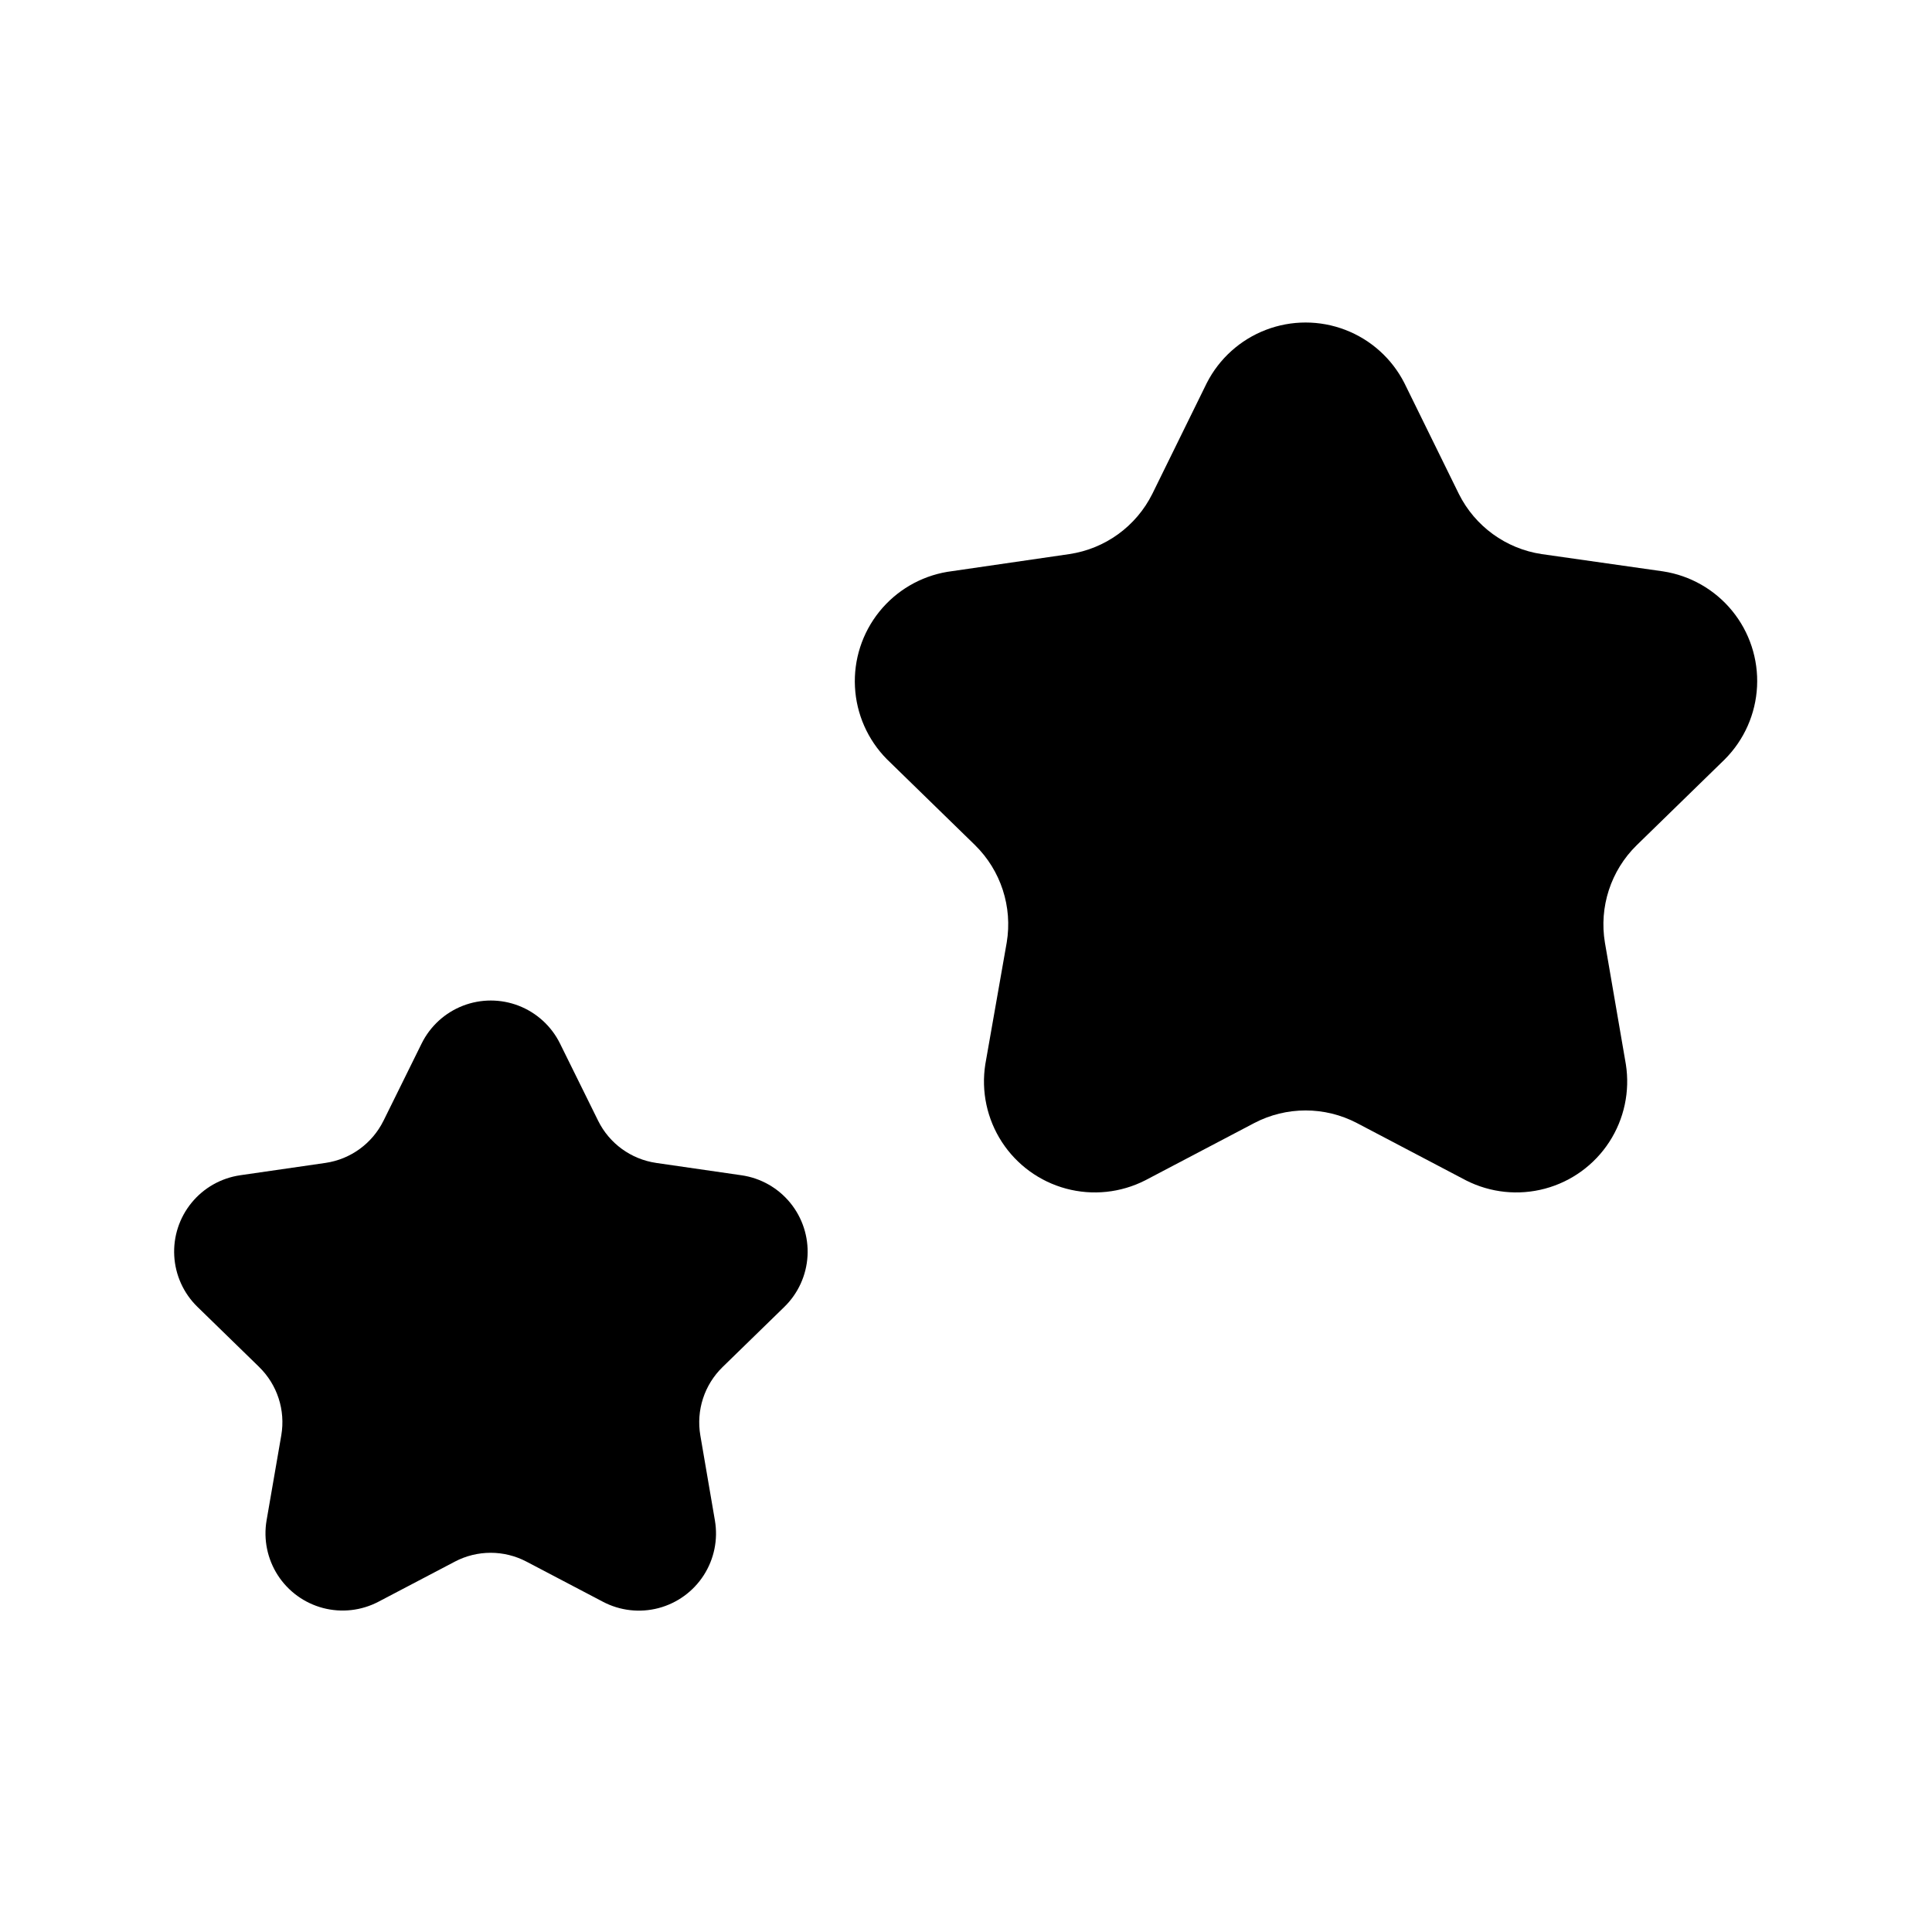
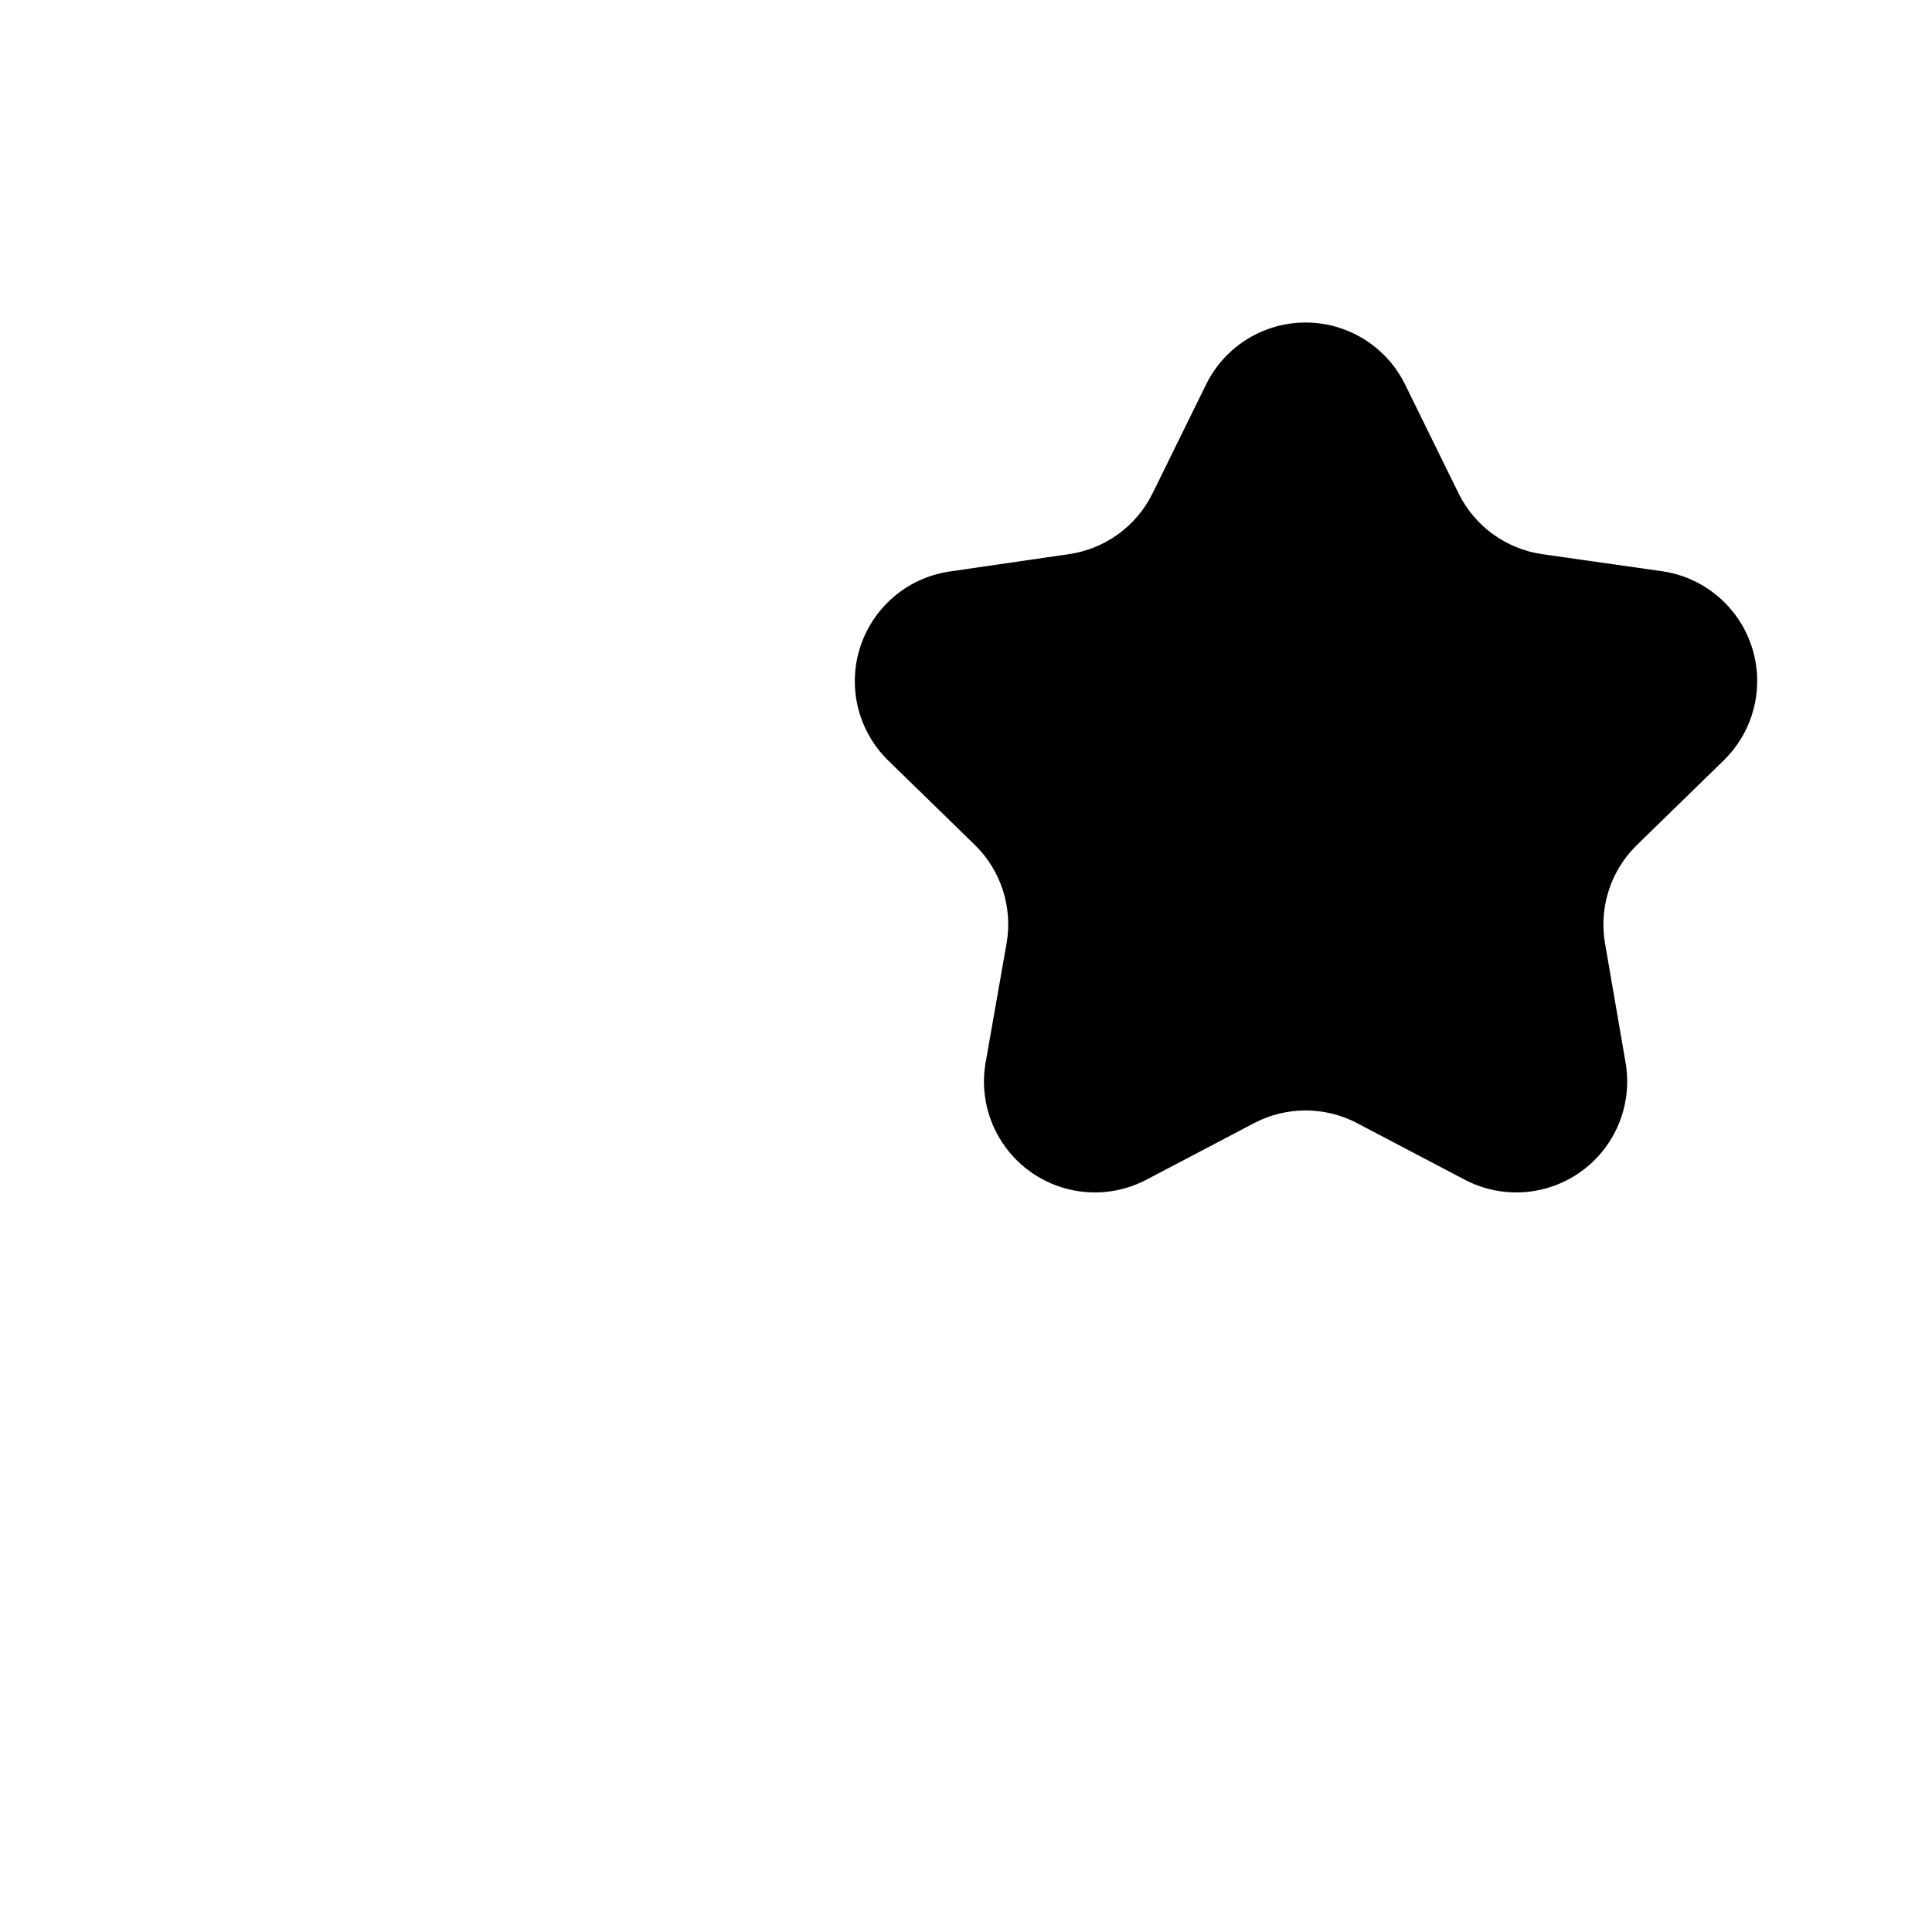
<svg xmlns="http://www.w3.org/2000/svg" fill="#000000" width="800px" height="800px" version="1.1" viewBox="144 144 512 512">
  <g>
-     <path d="m340.51 455.46-22.629-3.273v-0.004c-6.648-0.973-12.391-5.144-15.367-11.168l-10.117-20.488c-2.266-4.578-6.164-8.141-10.926-9.992-4.762-1.848-10.043-1.848-14.805 0-4.762 1.852-8.656 5.414-10.922 9.992l-10.117 20.488h-0.004c-2.977 6.023-8.719 10.195-15.363 11.168l-22.629 3.273v0.004c-5.055 0.738-9.648 3.34-12.875 7.297-3.231 3.953-4.863 8.973-4.578 14.074 0.285 5.098 2.465 9.902 6.117 13.473l16.375 15.953-0.004 0.004c4.82 4.695 7.016 11.461 5.879 18.094l-3.906 22.586c-0.852 5.035 0.207 10.203 2.969 14.496 2.766 4.293 7.035 7.394 11.973 8.699 4.934 1.301 10.18 0.711 14.703-1.656l20.238-10.621h-0.004c5.953-3.137 13.066-3.137 19.02 0l20.238 10.621h-0.004c4.527 2.383 9.777 2.984 14.727 1.688 4.945-1.301 9.223-4.406 11.992-8.703 2.769-4.301 3.828-9.48 2.965-14.523l-3.863-22.547v0.004c-1.137-6.633 1.062-13.398 5.879-18.098l16.375-15.953c3.664-3.566 5.859-8.383 6.152-13.488 0.289-5.109-1.344-10.141-4.582-14.102-3.238-3.961-7.844-6.566-12.906-7.297z" />
    <path d="m584.73 295.42-32.16-4.578c-9.484-1.418-17.68-7.371-21.961-15.953l-14.441-29.391c-3.297-6.465-8.875-11.48-15.648-14.078-6.777-2.602-14.277-2.602-21.055 0-6.777 2.598-12.352 7.613-15.652 14.078l-14.441 29.391c-4.285 8.594-12.5 14.547-22 15.953l-32.328 4.703c-7.106 1.195-13.527 4.961-18.039 10.582-4.512 5.621-6.801 12.703-6.43 19.902 0.367 7.199 3.371 14.012 8.434 19.141l23.387 22.797h-0.004c6.848 6.719 9.98 16.359 8.398 25.82l-5.668 32.242c-1.133 7.172 0.43 14.508 4.383 20.598 3.957 6.086 10.023 10.496 17.035 12.375 7.016 1.879 14.473 1.098 20.945-2.195l28.926-15.199c8.512-4.438 18.652-4.438 27.164 0l28.926 15.199c6.469 3.293 13.93 4.074 20.941 2.195 7.012-1.879 13.082-6.289 17.035-12.375 3.957-6.09 5.519-13.426 4.387-20.598l-5.543-32.203v0.004c-1.582-9.461 1.551-19.102 8.398-25.82l23.387-22.797h-0.004c5.137-5.156 8.176-12.027 8.535-19.293s-1.988-14.406-6.59-20.039c-4.602-5.637-11.129-9.363-18.316-10.461z" />
  </g>
</svg>